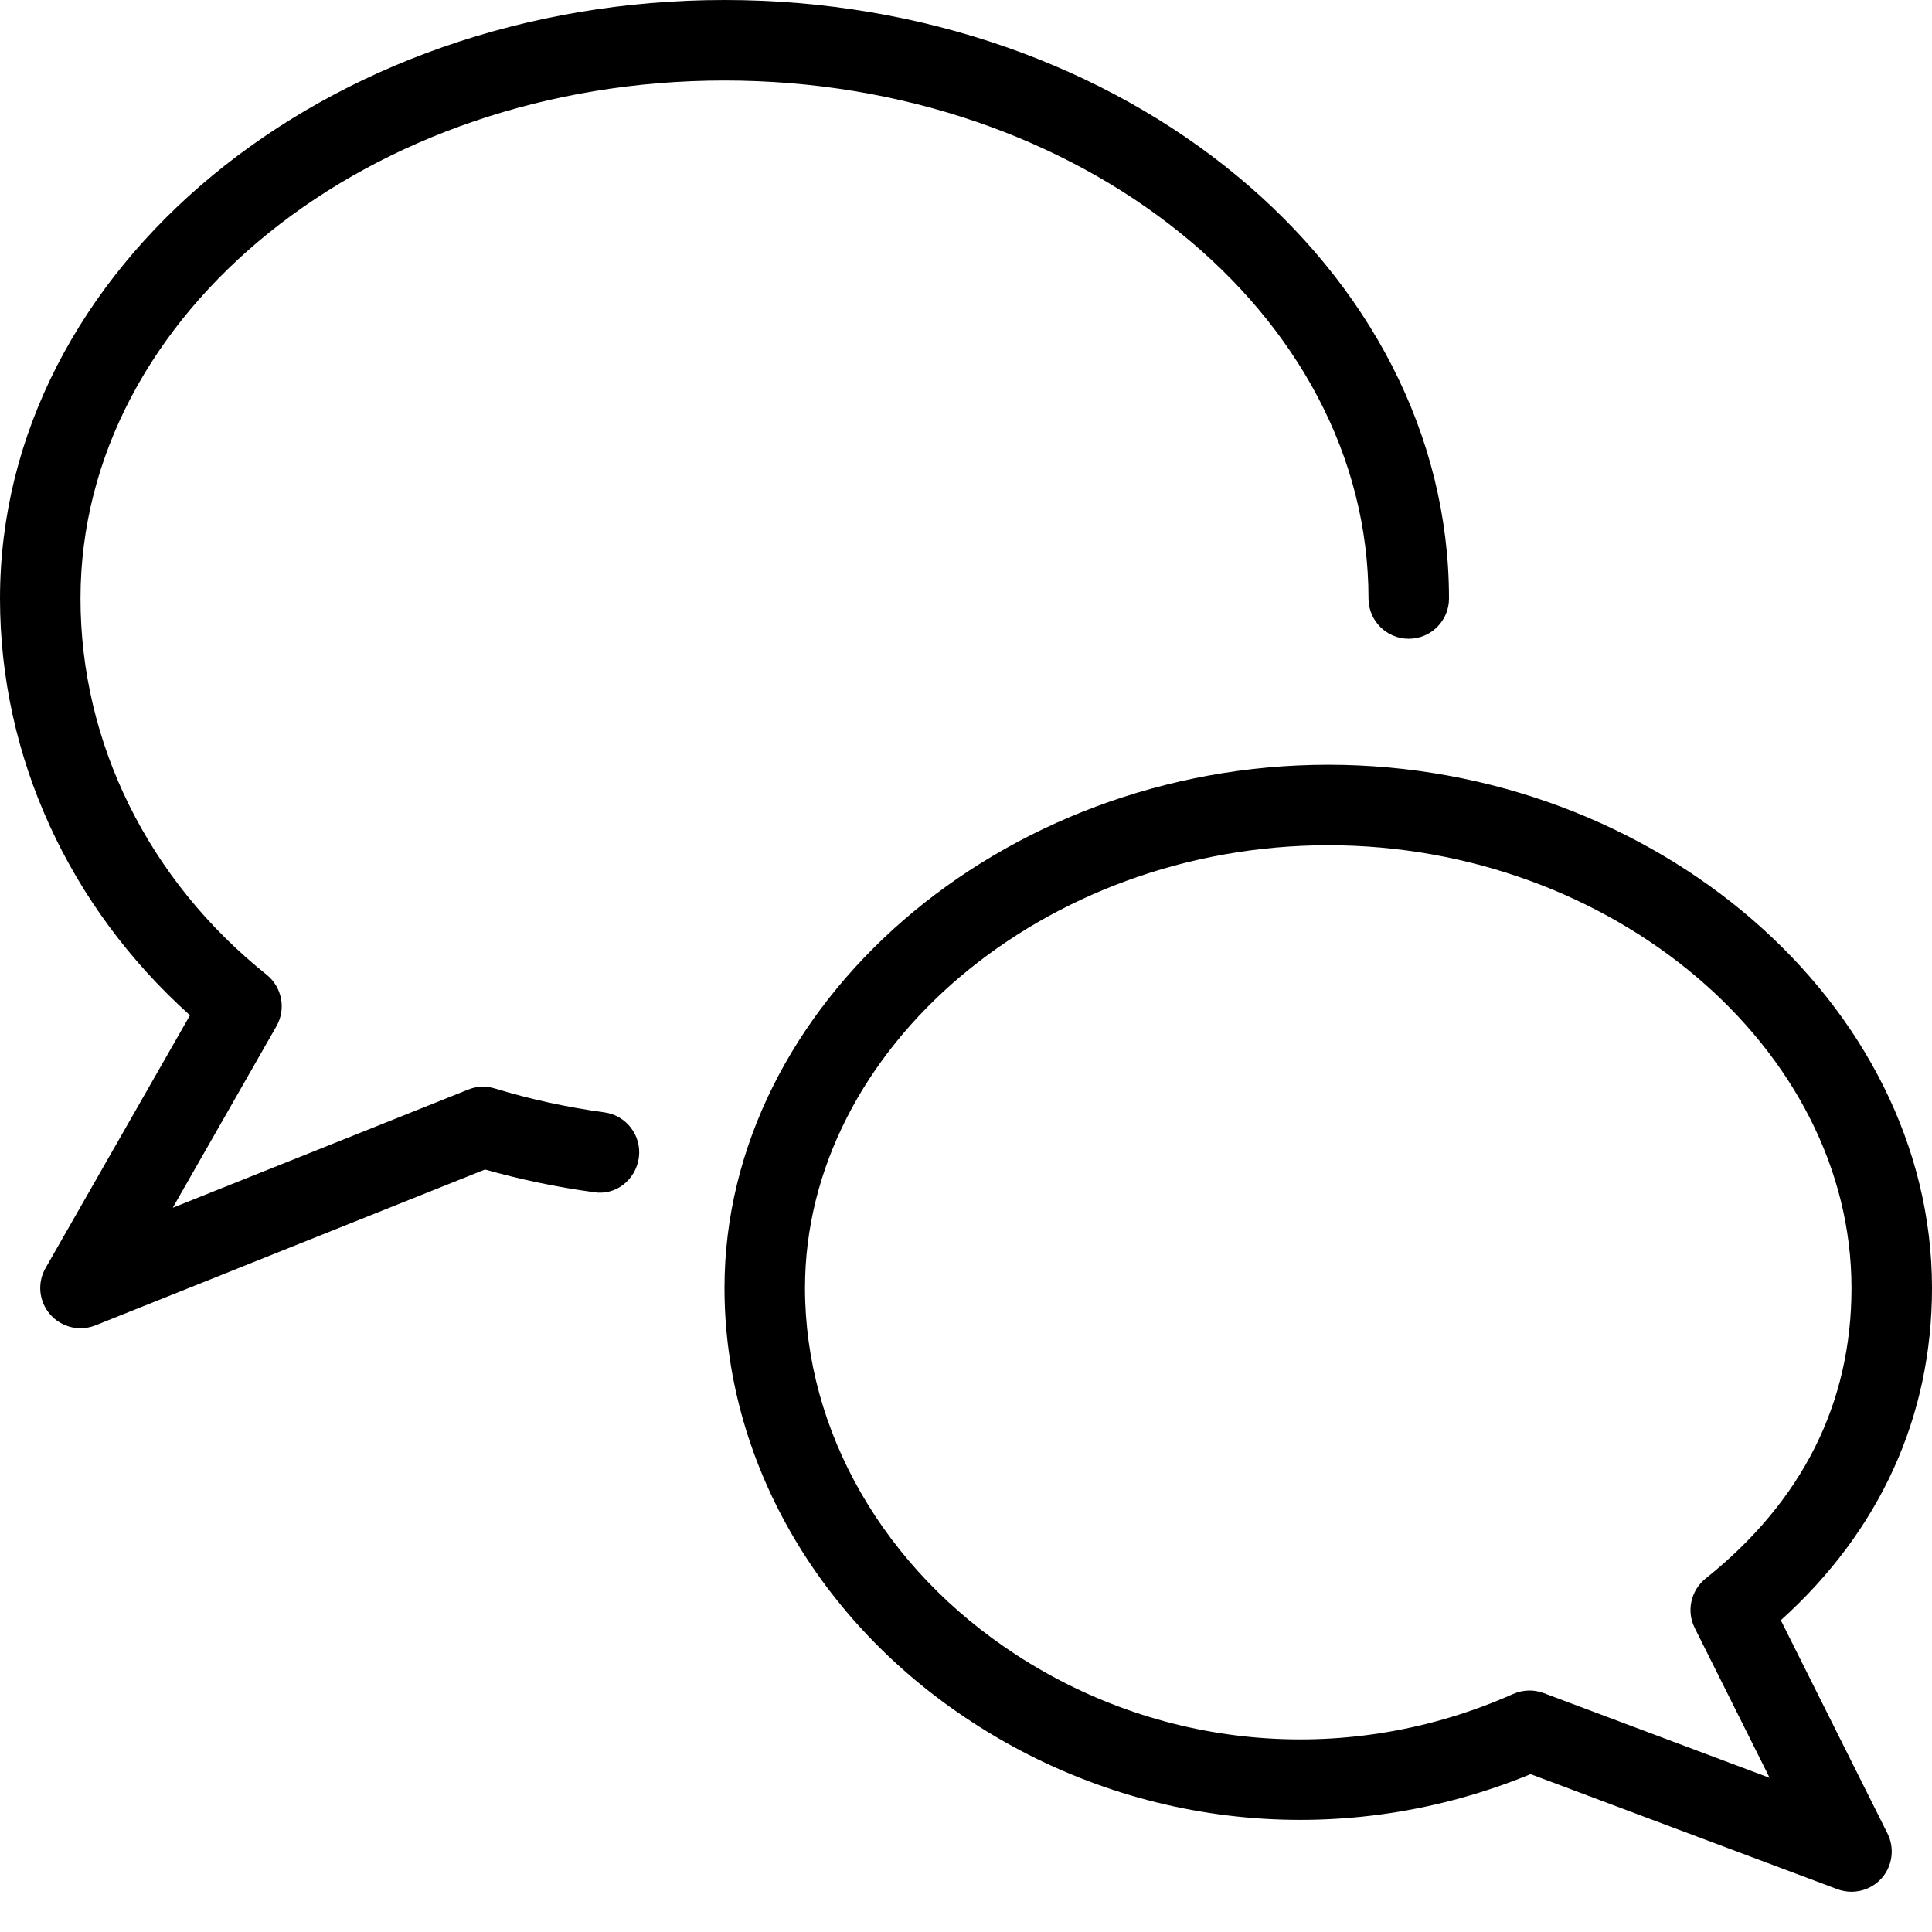
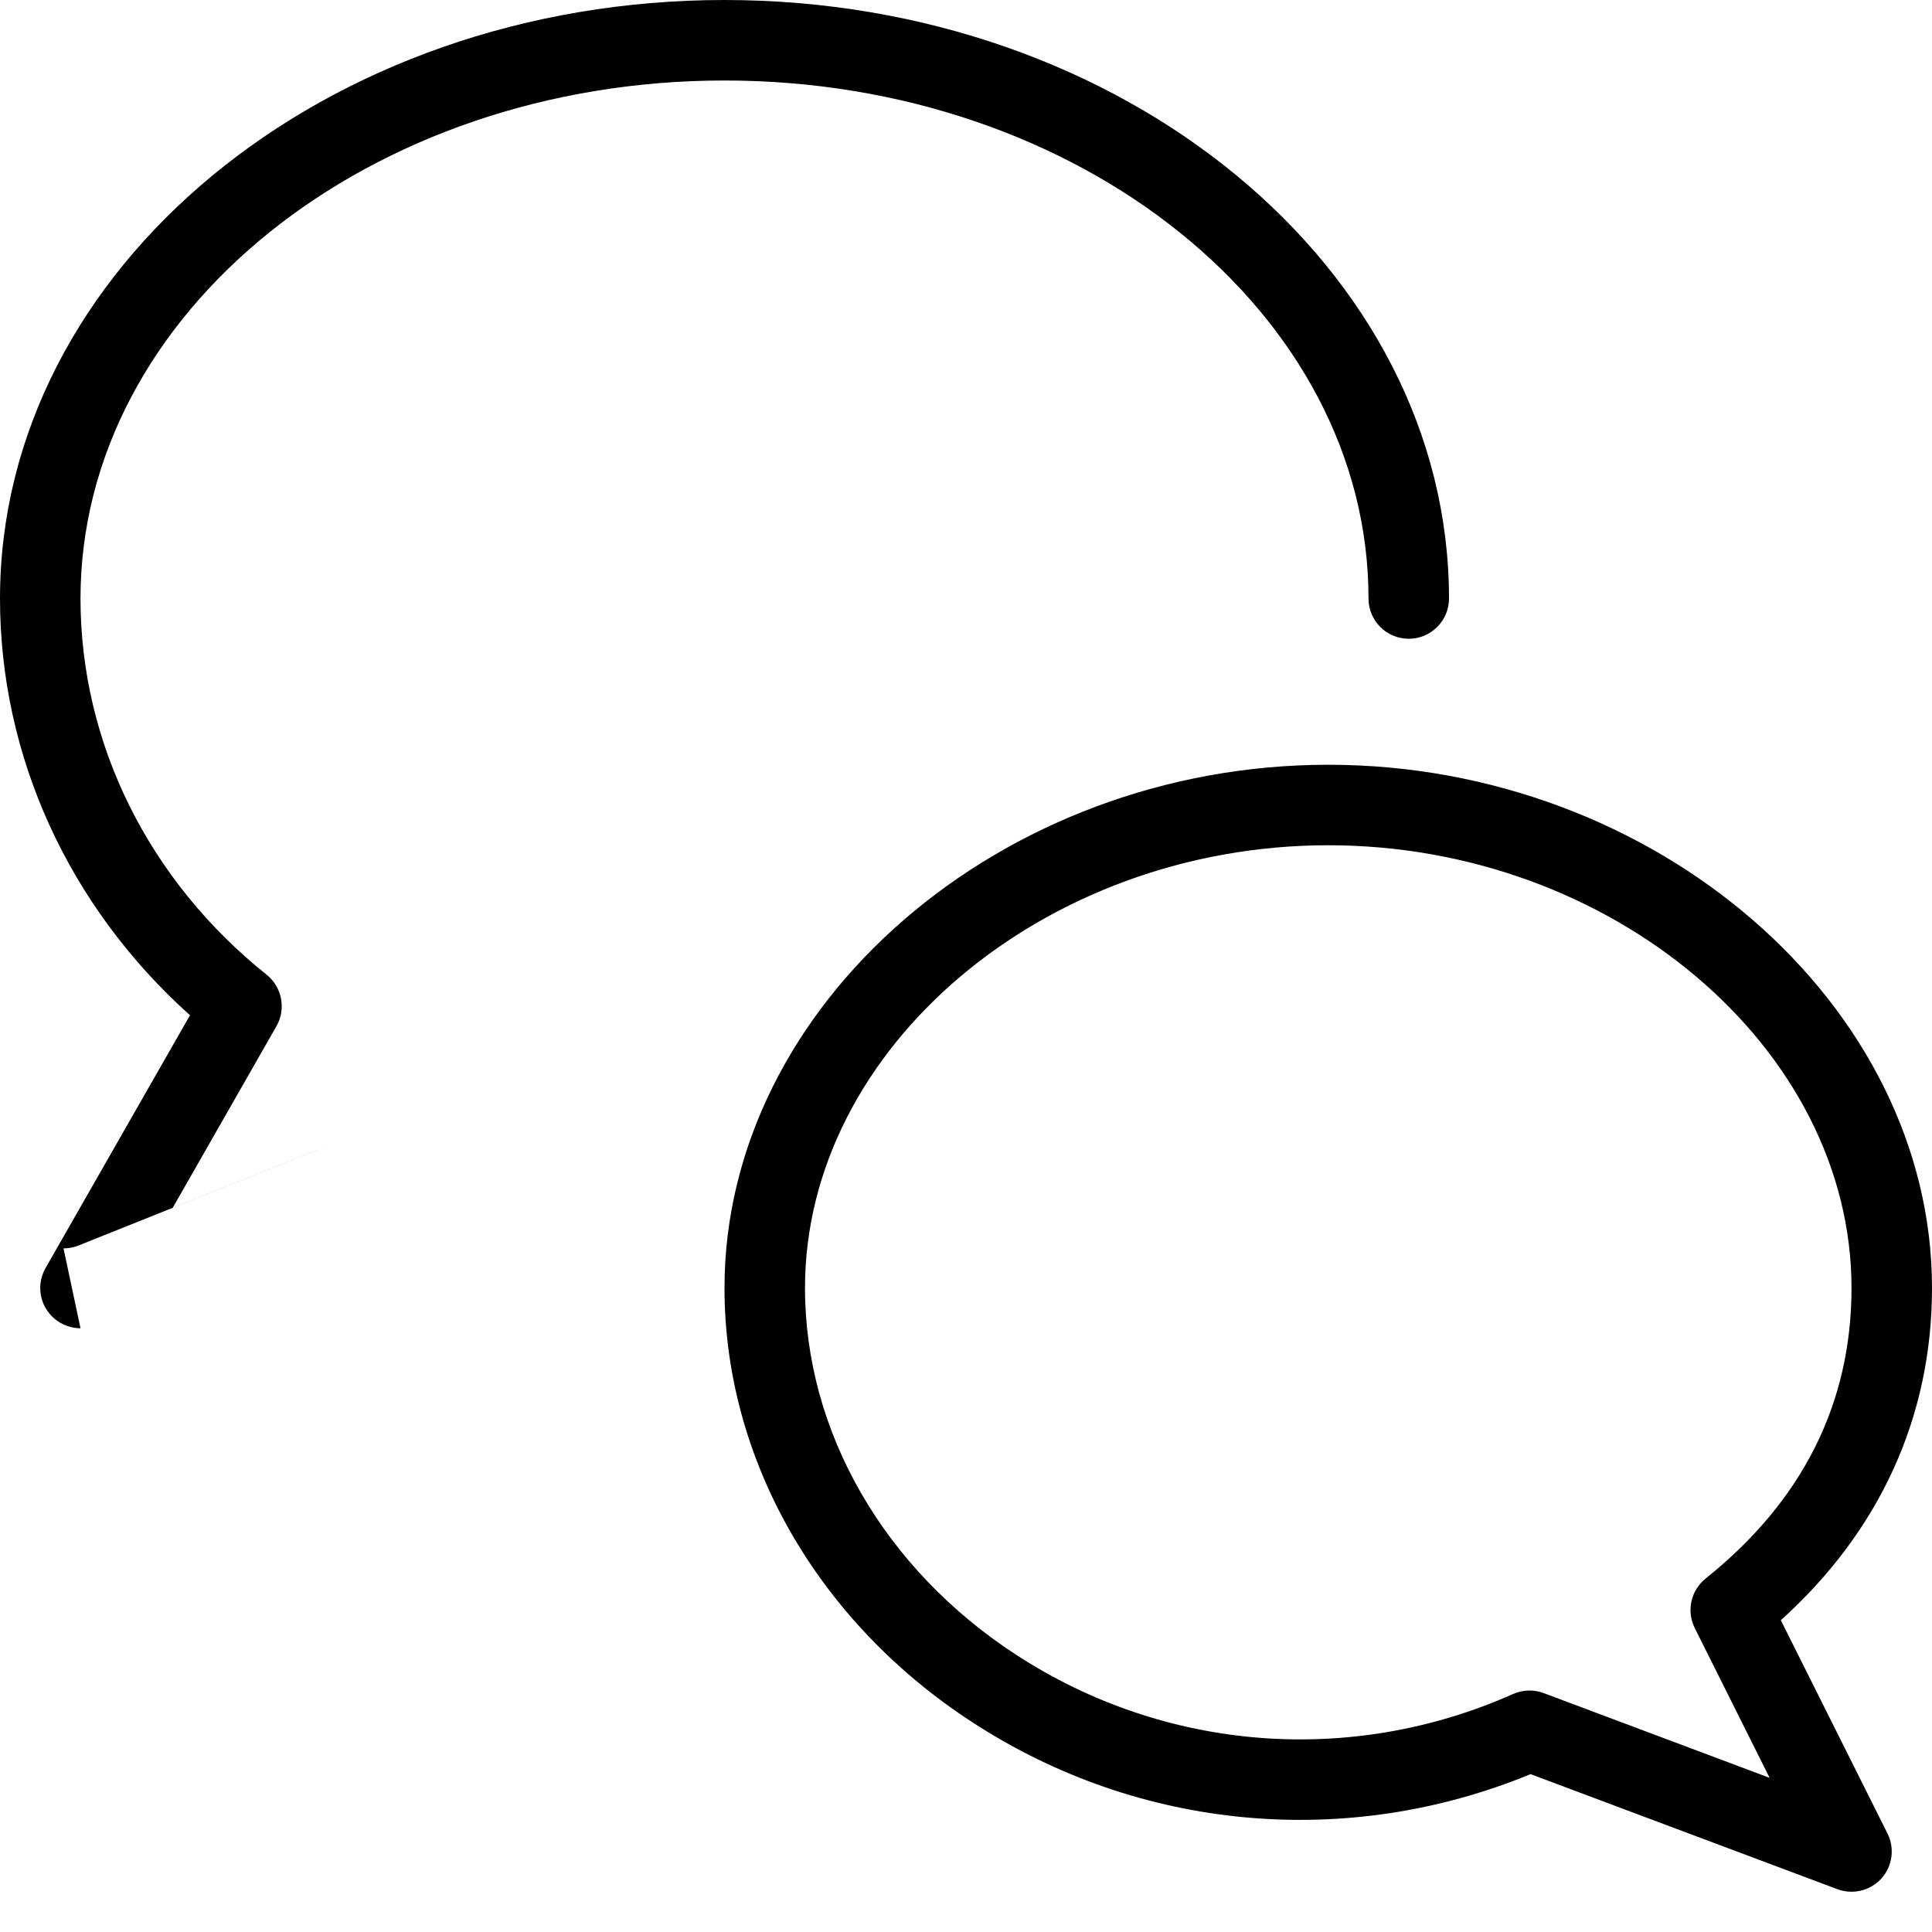
<svg xmlns="http://www.w3.org/2000/svg" width="24" height="24" viewBox="0 0 24 24">
  <title>chat-double-bubble</title>
-   <path d="M1 16.5c-.142 0-.28-.061-.377-.172-.14-.16-.163-.391-.057-.576l1.794-3.14C.855 11.262 0 9.397 0 7.435 0 3.335 4.038 0 9 0c4.963 0 9 3.335 9 7.435 0 .276-.224.5-.5.5s-.5-.224-.5-.5C17 3.887 13.411 1 9 1S1 3.887 1 7.435c0 1.795.843 3.499 2.313 4.674.191.154.243.425.121.639l-1.288 2.255 3.668-1.467c.105-.044.223-.048.332-.015.439.134.897.234 1.361.297.274.037.466.289.429.563-.038.274-.287.476-.563.428-.457-.062-.91-.157-1.348-.281l-4.839 1.936c-.061.024-.124.036-.186.036zm22 7c-.059 0-.118-.011-.176-.032l-3.811-1.429c-2.281.939-4.857.707-6.93-.642C10.152 20.144 9 18.125 9 16c0-3.523 3.435-6.5 7.5-6.5 4.065 0 7.5 2.977 7.5 6.5 0 1.598-.647 3.017-1.878 4.127l1.325 2.649c.092.184.062.406-.075.559-.097.107-.233.165-.372.165zM19 21c.06 0 .119.011.176.032l2.807 1.053-.93-1.861c-.106-.211-.049-.467.135-.615C22.391 18.647 23 17.433 23 16c0-2.981-2.977-5.5-6.5-5.5S10 13.019 10 16c0 1.785.982 3.49 2.627 4.559 1.846 1.2 4.153 1.382 6.17.484.064-.028.134-.043.203-.043z" fill="#000" fill-rule="evenodd" />
+   <path d="M1 16.5c-.142 0-.28-.061-.377-.172-.14-.16-.163-.391-.057-.576l1.794-3.14C.855 11.262 0 9.397 0 7.435 0 3.335 4.038 0 9 0c4.963 0 9 3.335 9 7.435 0 .276-.224.5-.5.5s-.5-.224-.5-.5C17 3.887 13.411 1 9 1S1 3.887 1 7.435c0 1.795.843 3.499 2.313 4.674.191.154.243.425.121.639l-1.288 2.255 3.668-1.467l-4.839 1.936c-.061.024-.124.036-.186.036zm22 7c-.059 0-.118-.011-.176-.032l-3.811-1.429c-2.281.939-4.857.707-6.93-.642C10.152 20.144 9 18.125 9 16c0-3.523 3.435-6.5 7.5-6.5 4.065 0 7.5 2.977 7.5 6.5 0 1.598-.647 3.017-1.878 4.127l1.325 2.649c.092.184.062.406-.075.559-.097.107-.233.165-.372.165zM19 21c.06 0 .119.011.176.032l2.807 1.053-.93-1.861c-.106-.211-.049-.467.135-.615C22.391 18.647 23 17.433 23 16c0-2.981-2.977-5.5-6.5-5.5S10 13.019 10 16c0 1.785.982 3.49 2.627 4.559 1.846 1.2 4.153 1.382 6.17.484.064-.028.134-.043.203-.043z" fill="#000" fill-rule="evenodd" />
</svg>